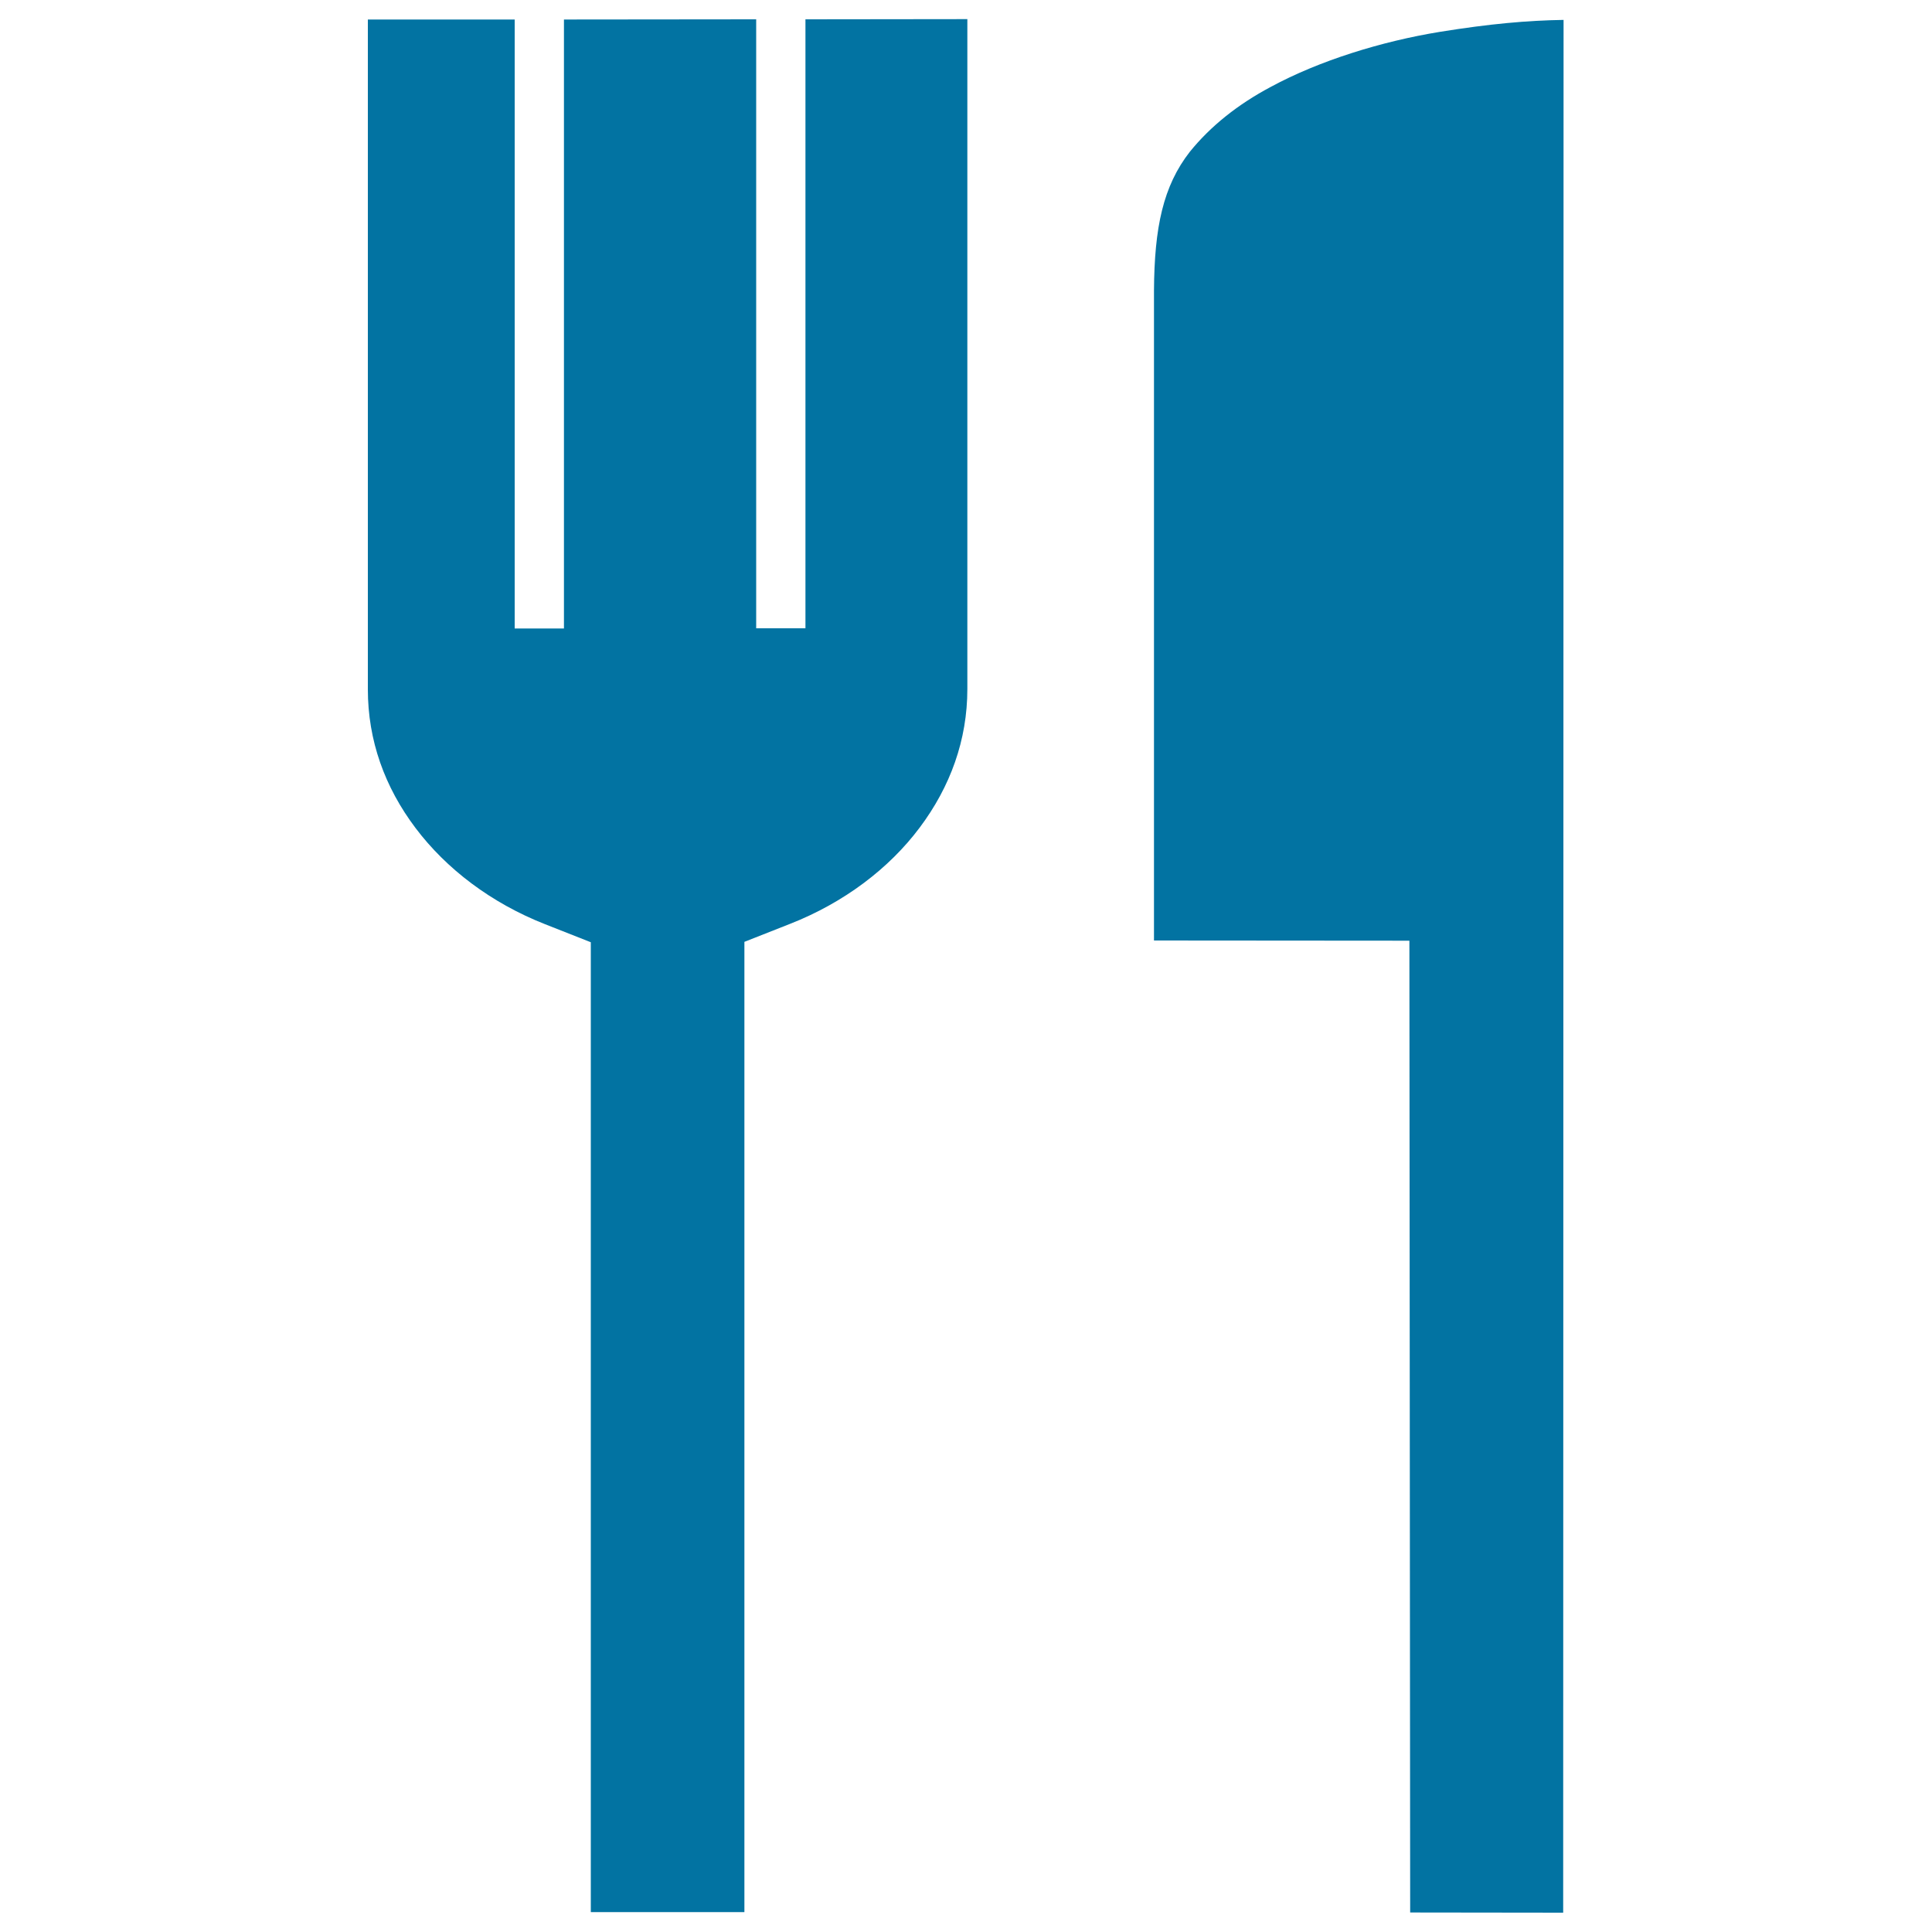
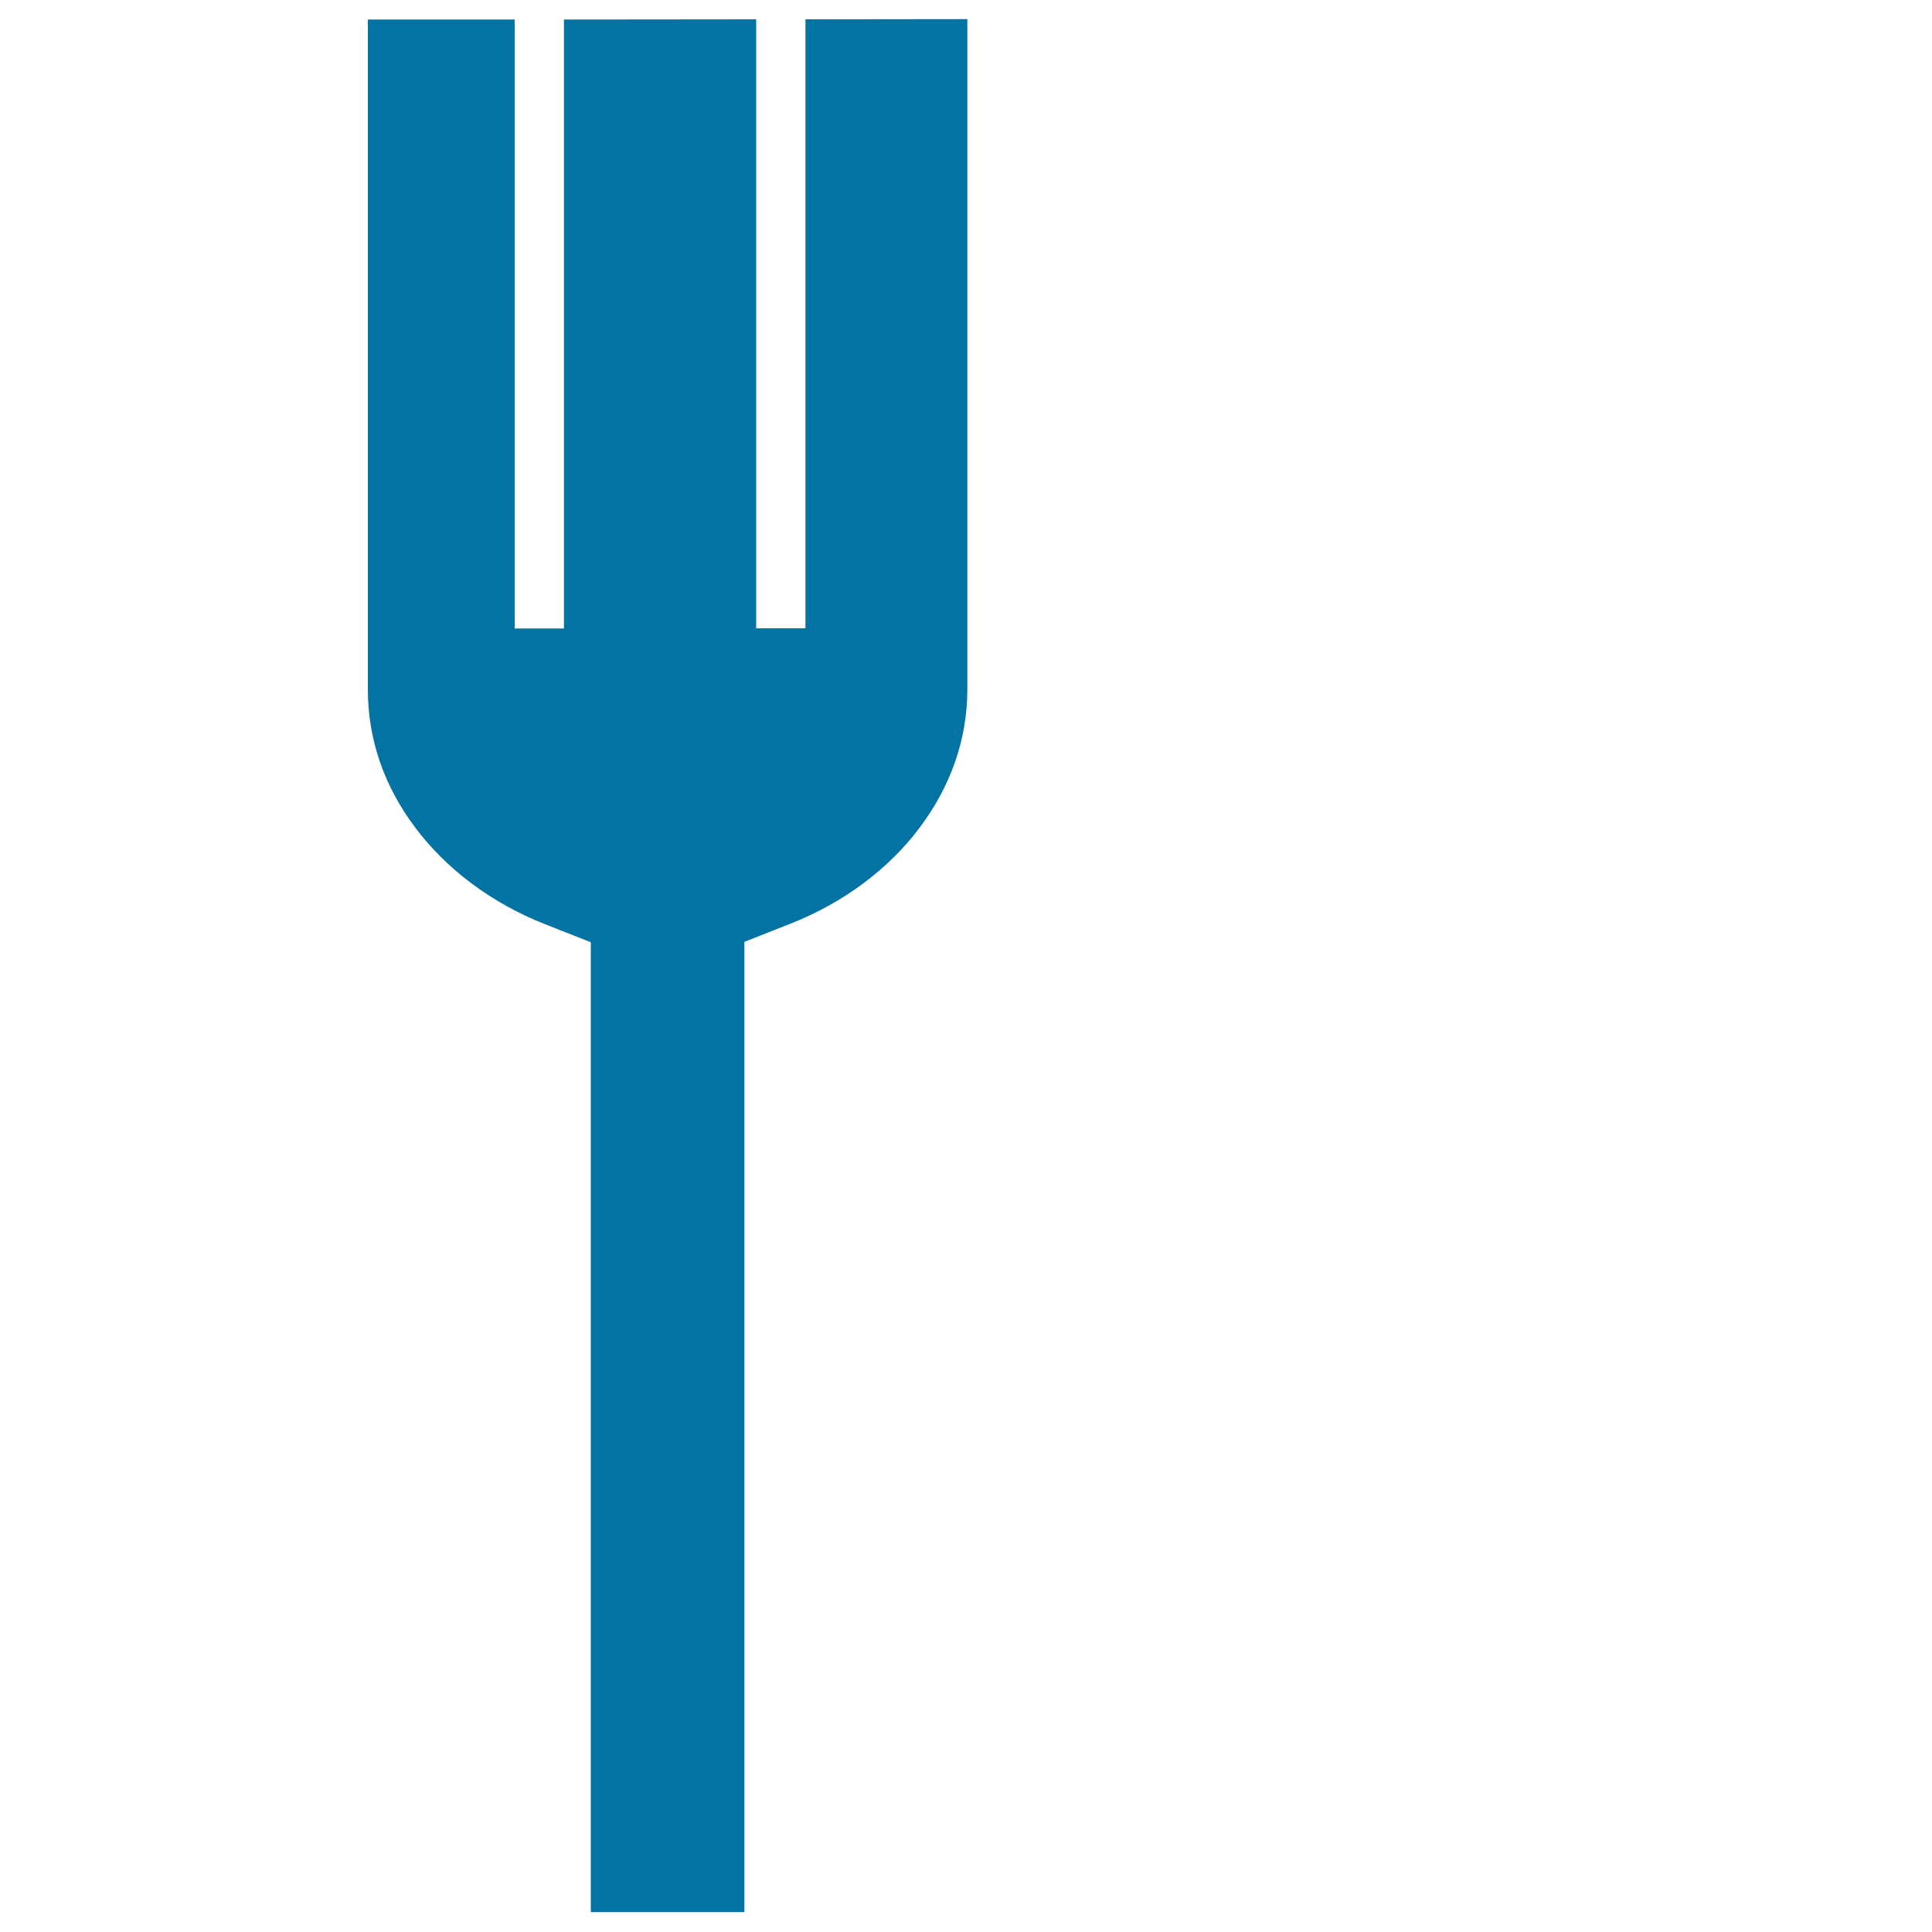
<svg xmlns="http://www.w3.org/2000/svg" viewBox="0 0 1000 1000" style="fill:#0273a2">
  <title>Voucher SVG icon</title>
  <path d="M190.6,10.1h75.8v315.2h25.5V10.1l99.5-0.1v315.2h25.5l0-315.2l83.8-0.1v346.7c0,26.4-8.8,50.6-24.7,71.8c-15.8,21.1-39.1,38.8-67.1,49.8l-23.6,9.3v502.2h-79.5V487.7l-23.6-9.3c-28-11-51.2-28.7-67.1-49.8c-16-21.2-24.7-45.4-24.7-71.8V10.1z" />
-   <path d="M809,990l-79.1-0.1l-0.4-503l-132.2-0.1c0-60.3,0-193.3,0-336.4c0.2-32.7,4.7-54.1,18.6-71.9c10.7-13.2,24.7-24.4,41.8-33.5c25.3-13.7,57.5-23.6,87.5-28.5c26-4.2,45.4-5.9,64.1-6.2L809.1,990H809z" />
</svg>